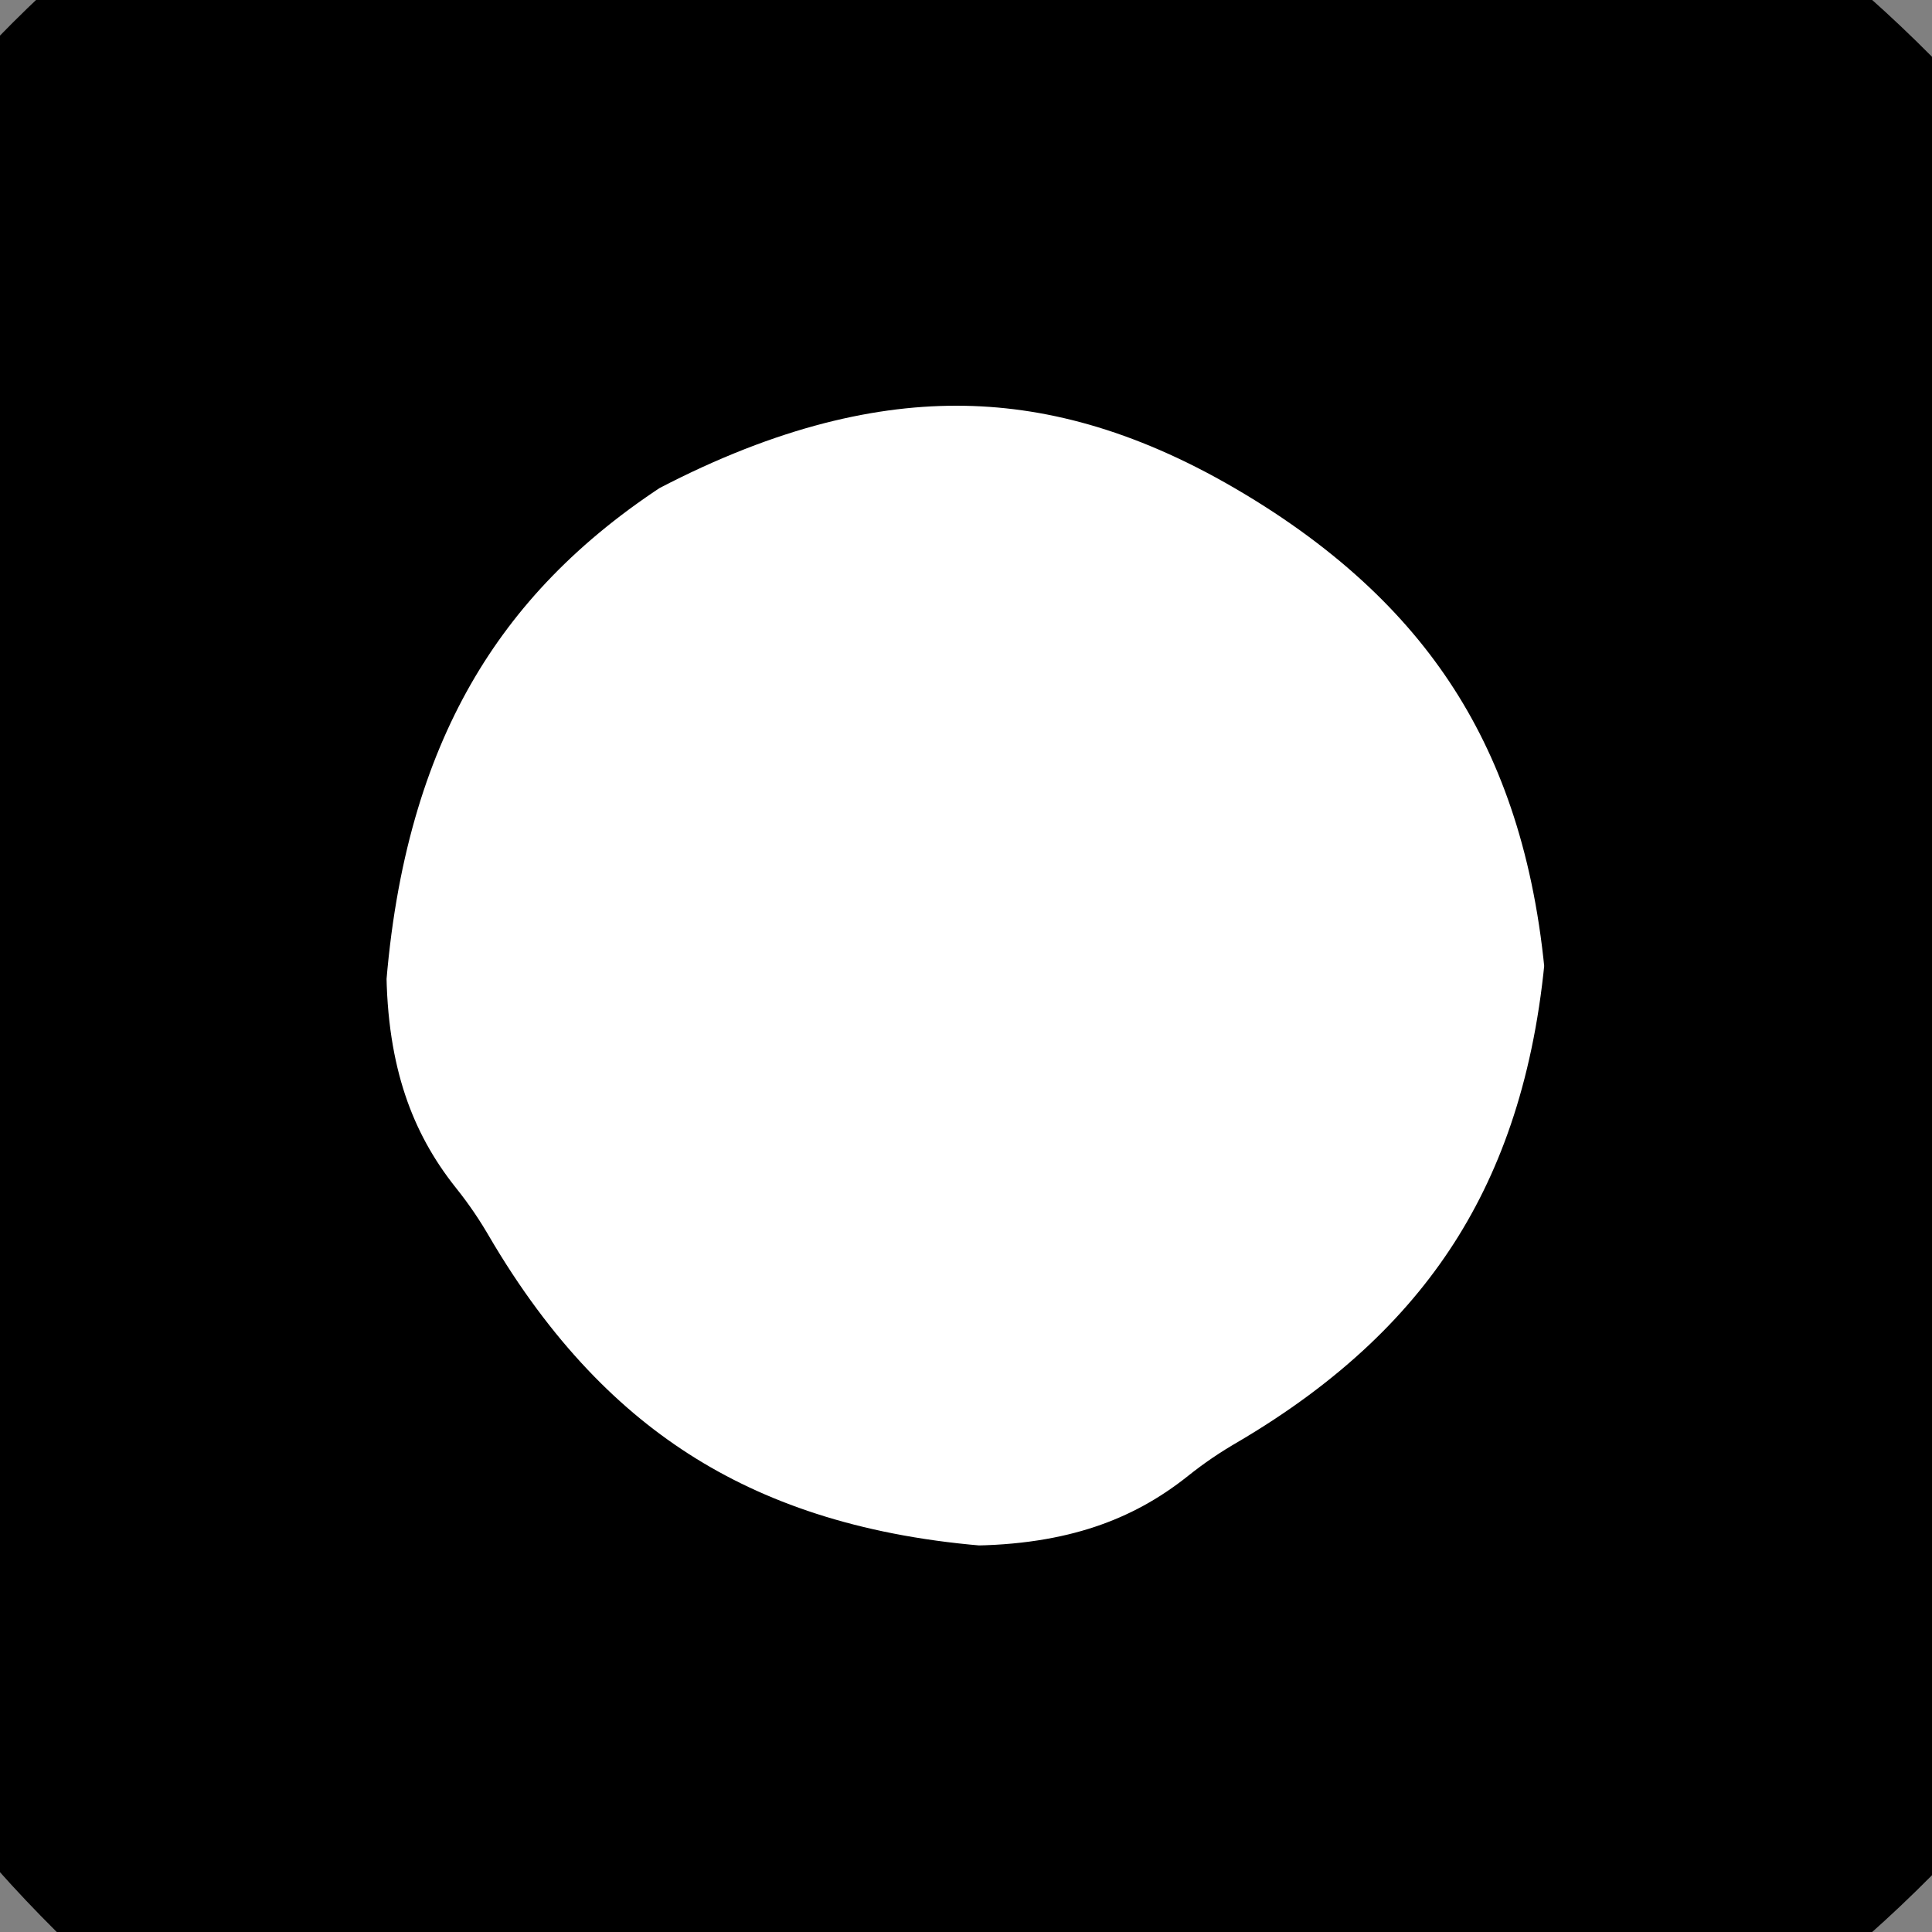
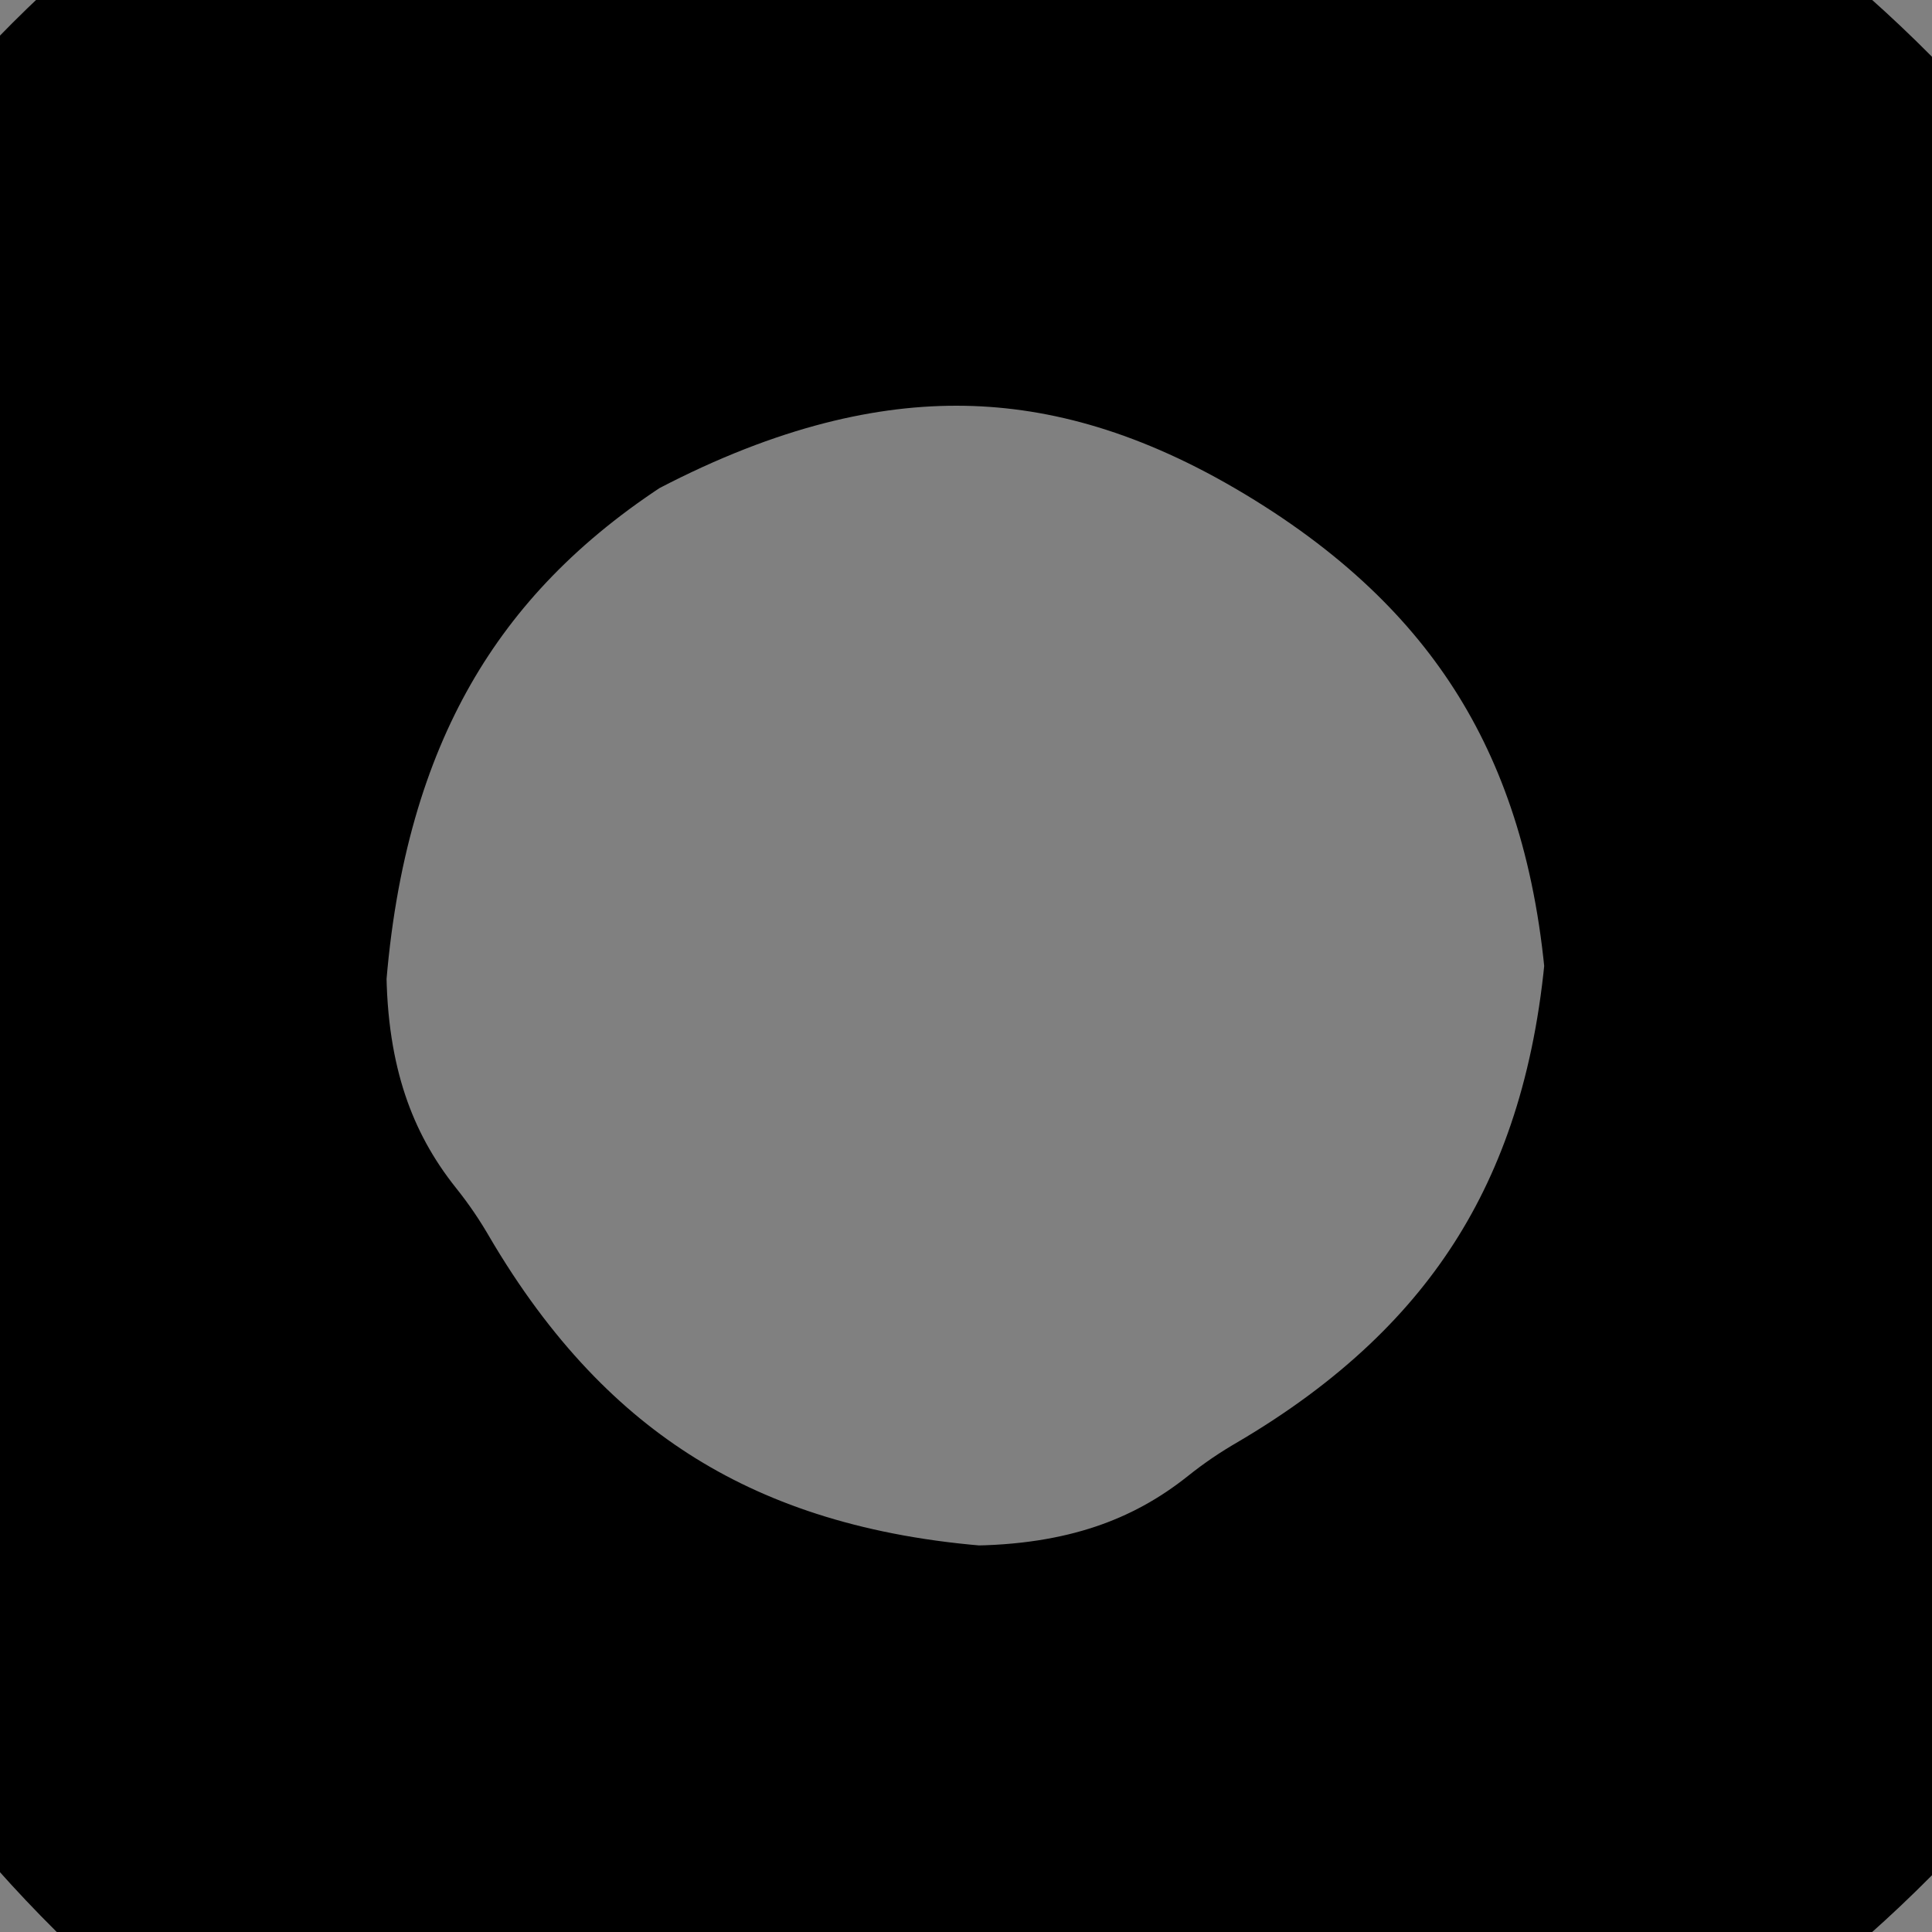
<svg xmlns="http://www.w3.org/2000/svg" height="2.5px" width="2.5px">
  <rect width="100%" height="100%" fill="#808080" stroke="none" />
  <g transform="matrix(1.0, 0.0, 0.0, 1.0, 0.0, 0.0)">
-     <path d="M2.5 1.25 Q2.45 1.95 1.85 2.3 1.6 2.5 1.25 2.5 0.55 2.45 0.2 1.85 0.0 1.6 0.0 1.25 0.05 0.55 0.6 0.2 1.25 -0.15 1.85 0.2 2.45 0.55 2.5 1.25" fill="#ffffff" fill-rule="evenodd" stroke="none" />
    <path d="M2.5 1.25 Q2.45 1.95 1.85 2.3 1.6 2.5 1.25 2.5 0.55 2.45 0.2 1.85 0.0 1.6 0.0 1.25 0.05 0.55 0.6 0.2 1.25 -0.15 1.85 0.2 2.45 0.55 2.5 1.25 Z" fill="none" stroke="#000000" stroke-linecap="round" stroke-linejoin="round" stroke-width="1.0" />
  </g>
</svg>